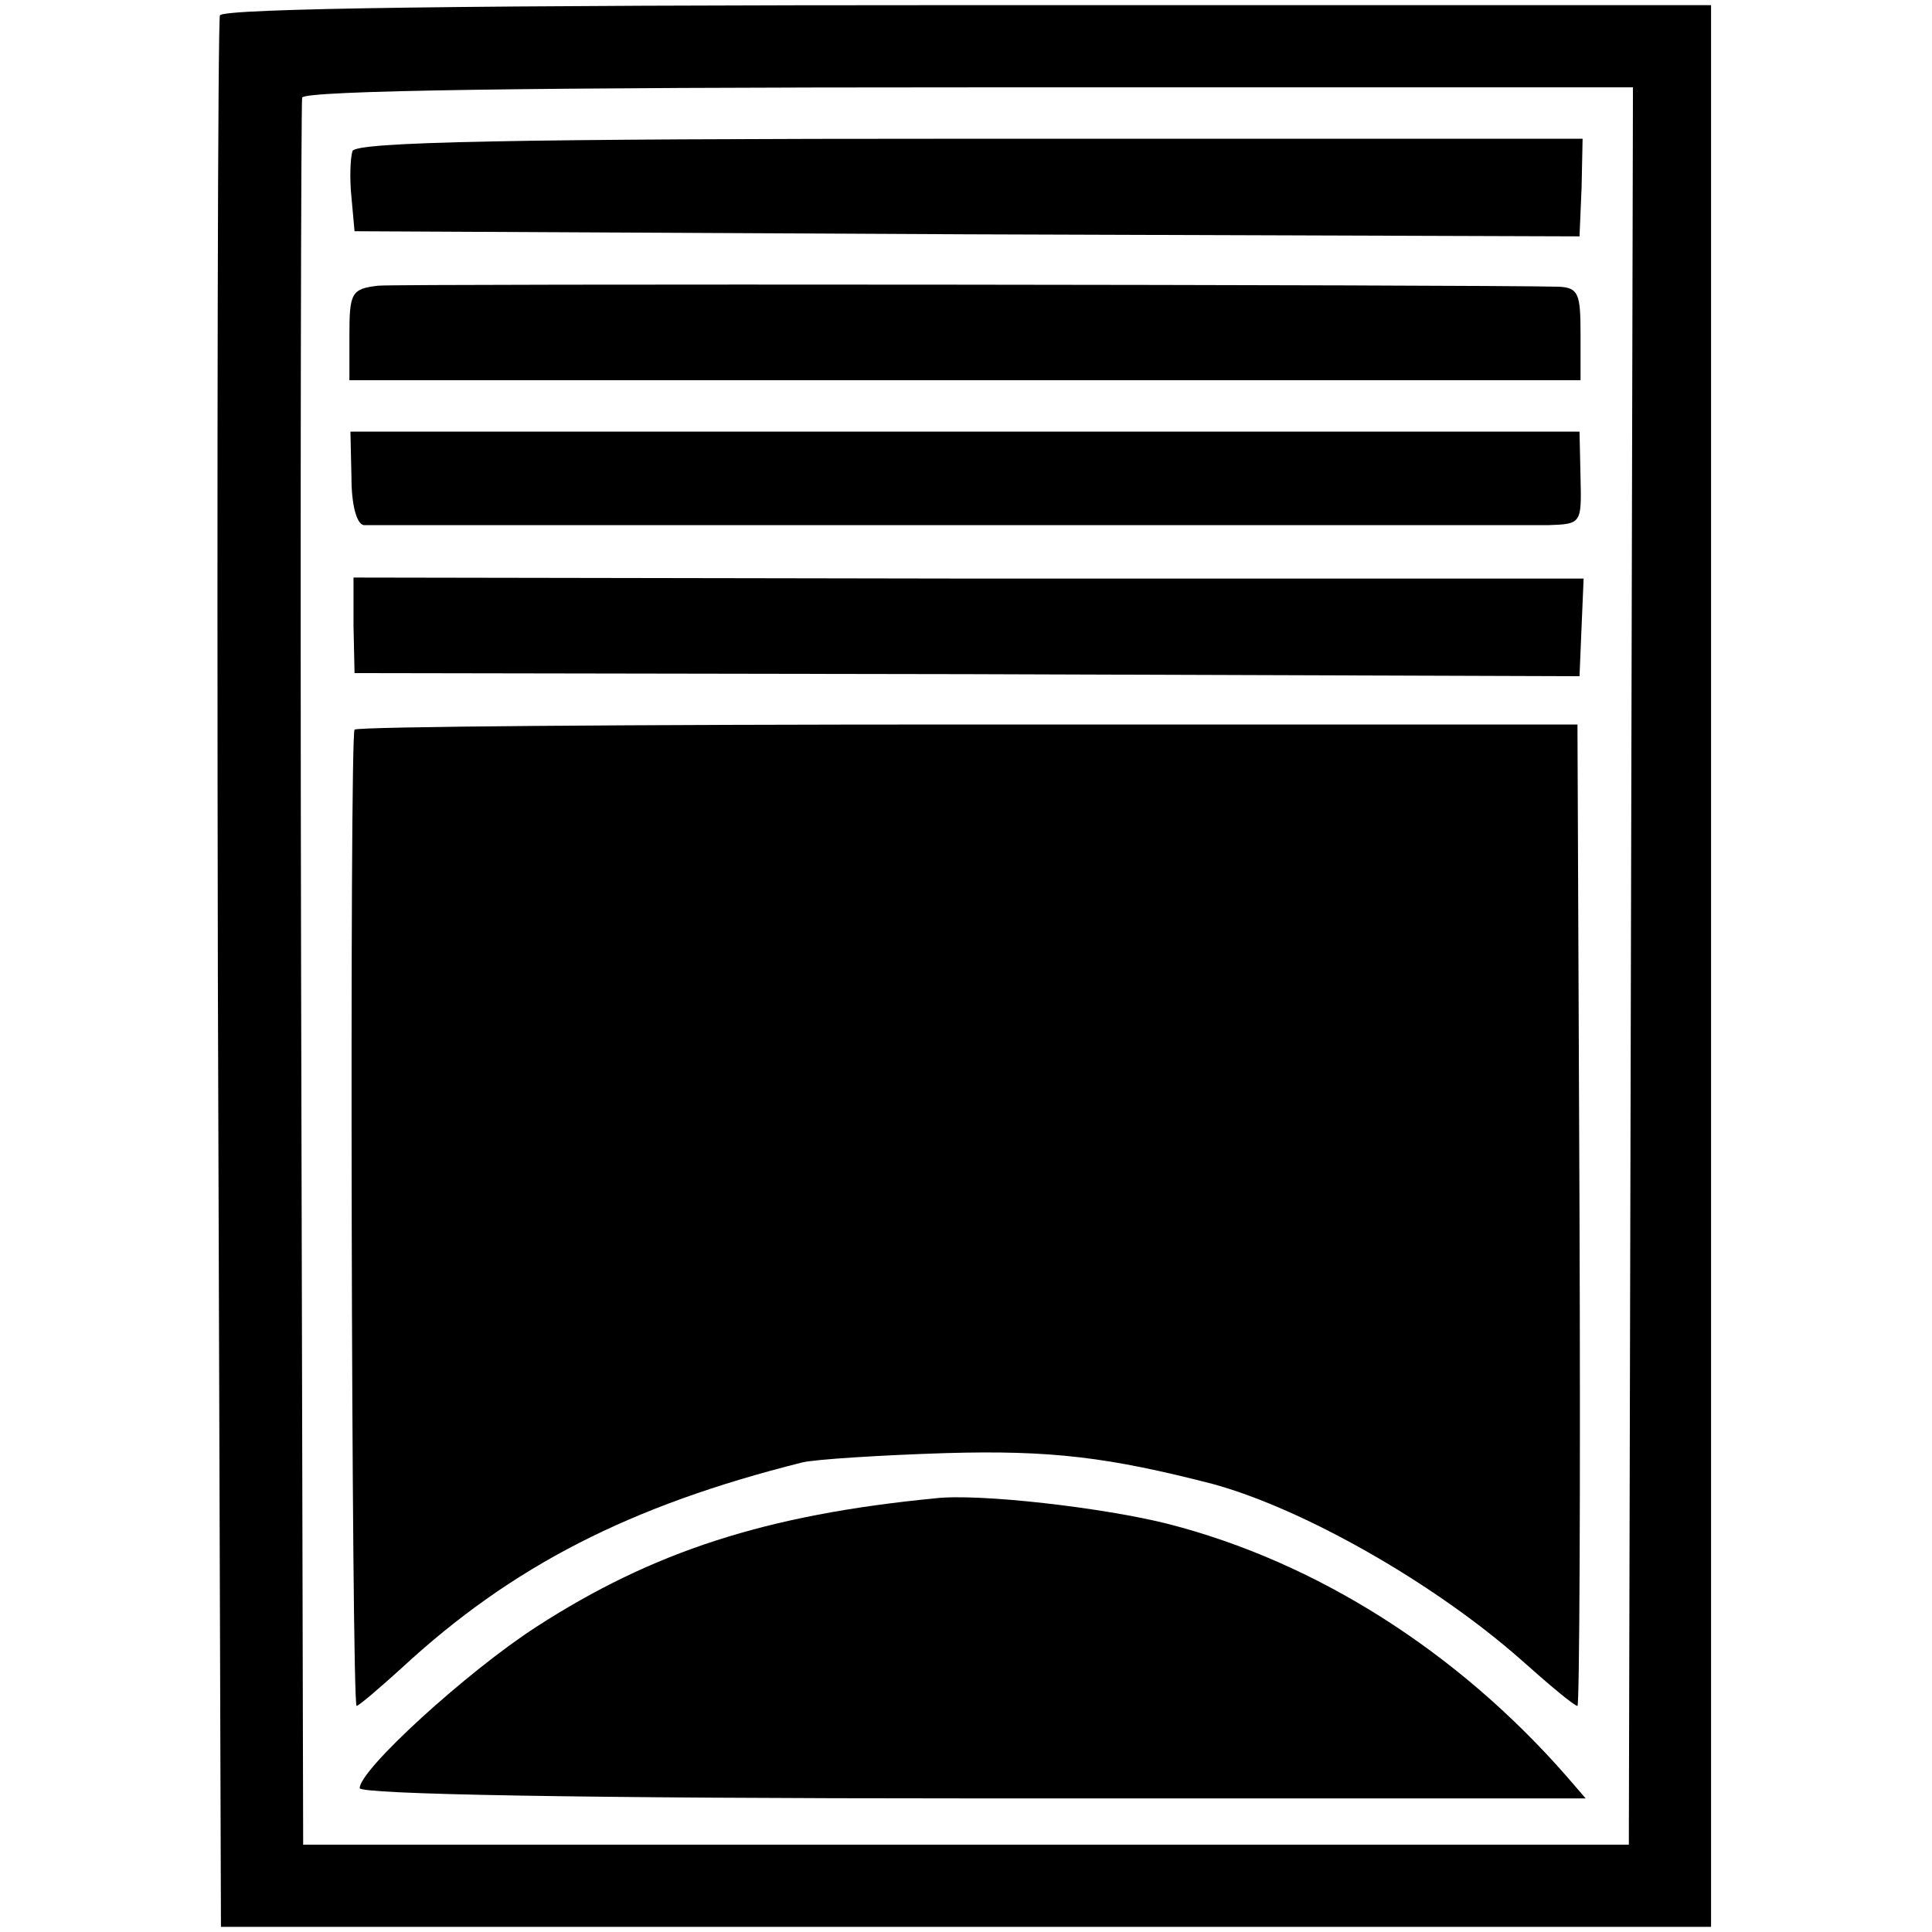
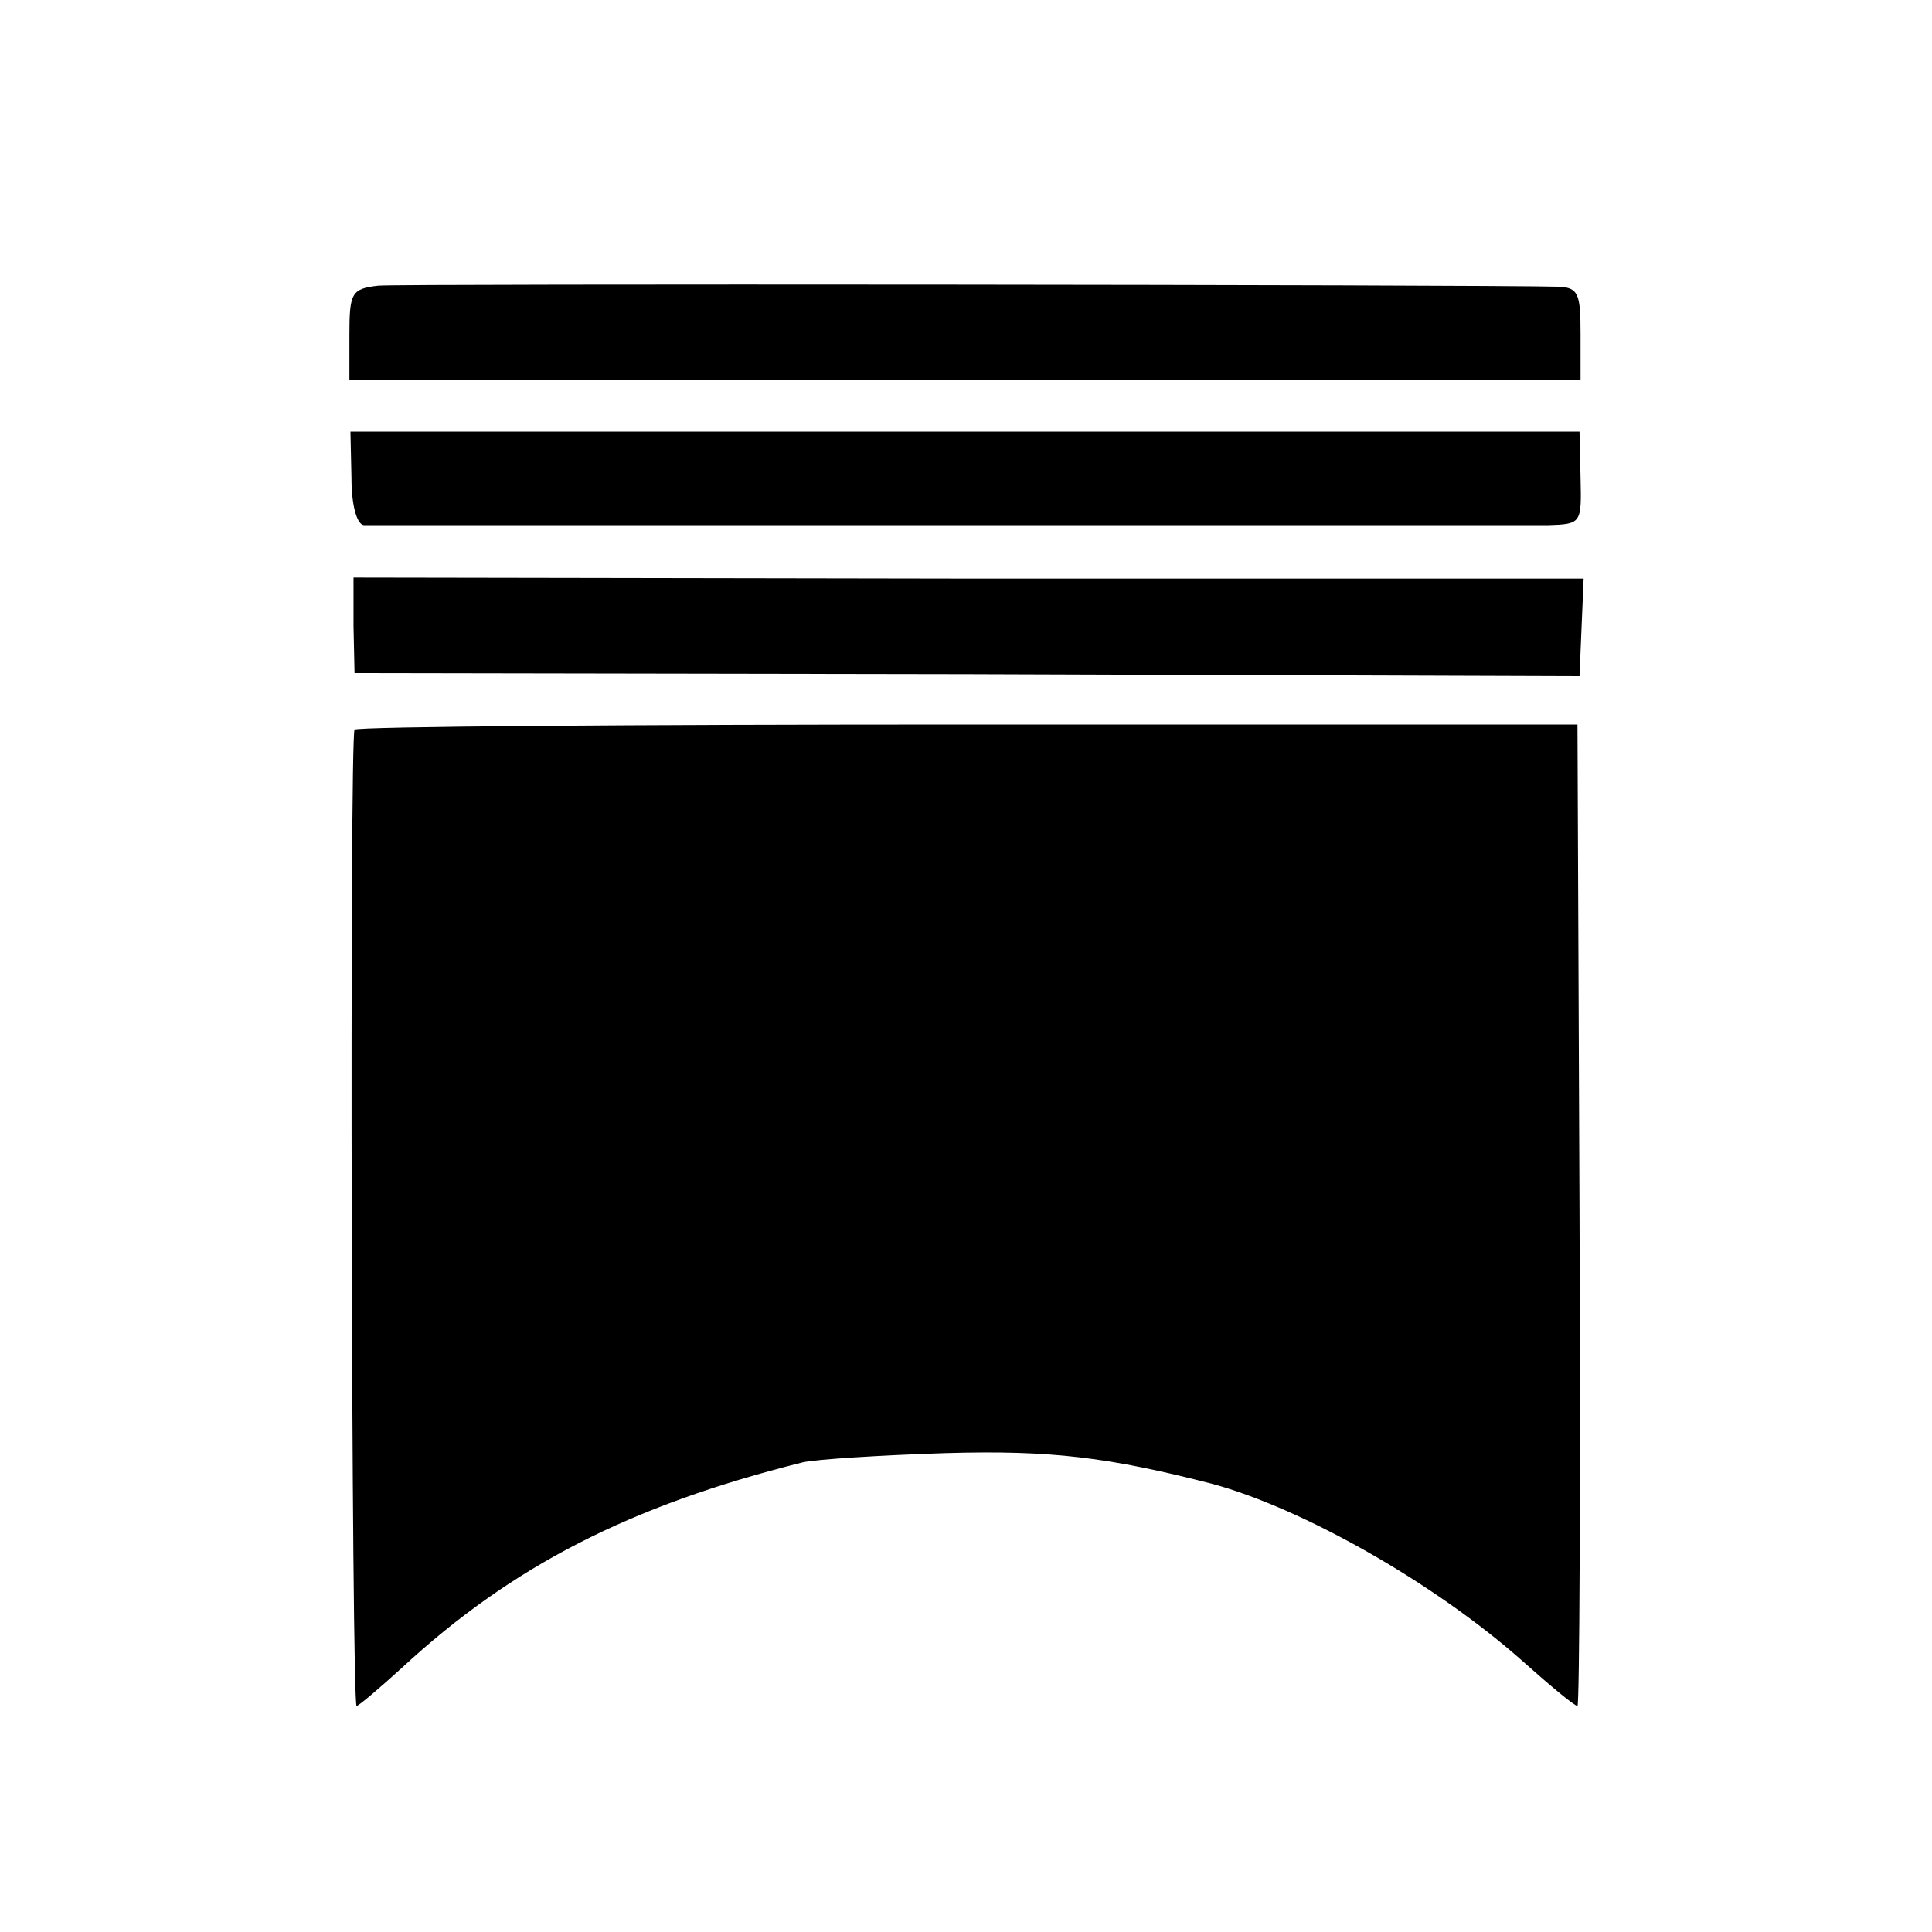
<svg xmlns="http://www.w3.org/2000/svg" version="1.0" width="188pt" height="188pt" viewBox="0 0 188 188" preserveAspectRatio="xMidYMid meet">
  <g transform="translate(0,188) scale(0.1,-0.1)" fill="#000000" stroke="none">
-     <path d="M214 1865 c-2 -5 -3 -426 -2 -935 l3 -925 725 0 725 0 0 935 0 935 -724 0 c-476 0 -725 -3 -727 -10z m1373 -925 l-2 -855 -645 0 -645 0 -2 845 c-1 465 0 850 1 855 2 7 227 10 649 10 l646 0 -2 -855z" />
-     <path d="M343 1733 c-2 -6 -3 -26 -1 -45 l3 -33 596 -3 596 -2 2 47 1 48 -596 0 c-443 0 -598 -3 -601 -12z" />
    <path d="M368 1602 c-26 -3 -28 -7 -28 -48 l0 -44 599 0 599 0 0 45 c0 39 -2 45 -21 46 -79 2 -1127 3 -1149 1z" />
    <path d="M342 1415 c0 -26 5 -45 12 -46 15 0 1113 0 1153 0 32 1 32 2 31 46 l-1 45 -598 0 -598 0 1 -45z" />
    <path d="M344 1271 l1 -46 596 -1 596 -2 2 48 2 47 -599 0 -598 1 0 -47z" />
    <path d="M345 1170 c-5 -8 -3 -950 2 -950 2 0 22 17 44 37 107 99 222 158 390 200 13 3 76 7 139 9 103 3 159 -4 260 -30 88 -24 215 -96 300 -171 28 -25 52 -45 55 -45 2 0 3 215 2 478 l-2 477 -593 0 c-327 0 -595 -2 -597 -5z" />
-     <path d="M910 422 c-165 -16 -275 -52 -388 -125 -68 -44 -172 -139 -172 -157 0 -6 214 -10 597 -10 l596 0 -19 22 c-106 121 -243 208 -387 245 -63 16 -185 30 -227 25z" />
  </g>
</svg>